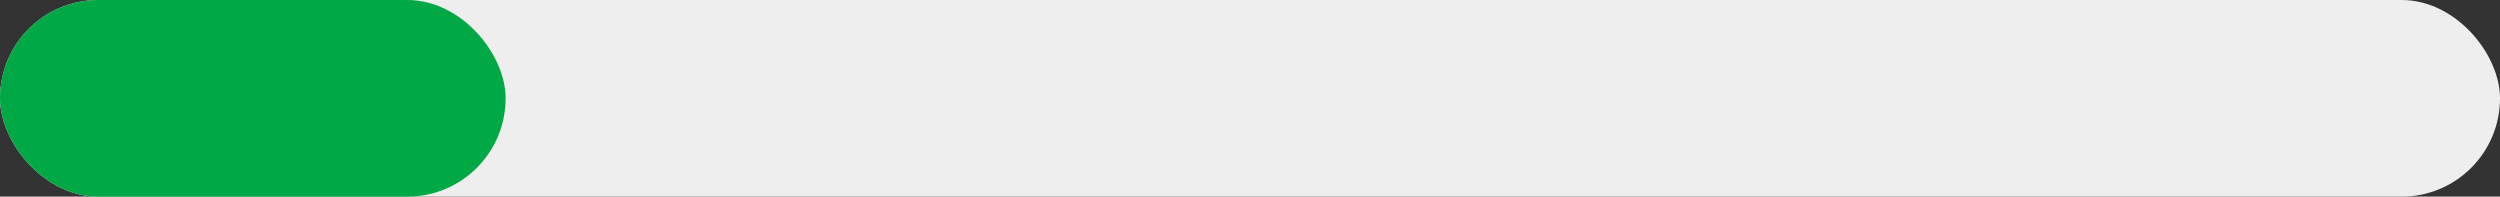
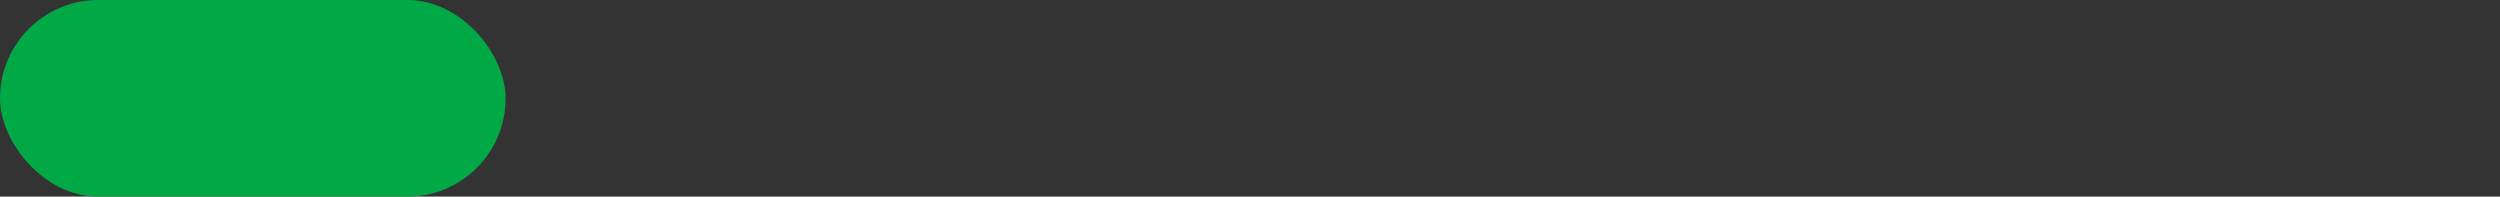
<svg xmlns="http://www.w3.org/2000/svg" width="178" height="14" viewBox="0 0 178 14">
  <rect x="0" y="0" width="178" height="14" fill="#333333" stroke="none" />
  <g id="グループ_1749" data-name="グループ 1749" transform="translate(2522 -11212)">
-     <rect id="長方形_3268" data-name="長方形 3268" width="178" height="14" rx="7" transform="translate(-2522 11212)" fill="#eee" />
    <rect id="長方形_3269" data-name="長方形 3269" width="36" height="14" rx="7" transform="translate(-2522 11212)" fill="#00a945" />
  </g>
</svg>